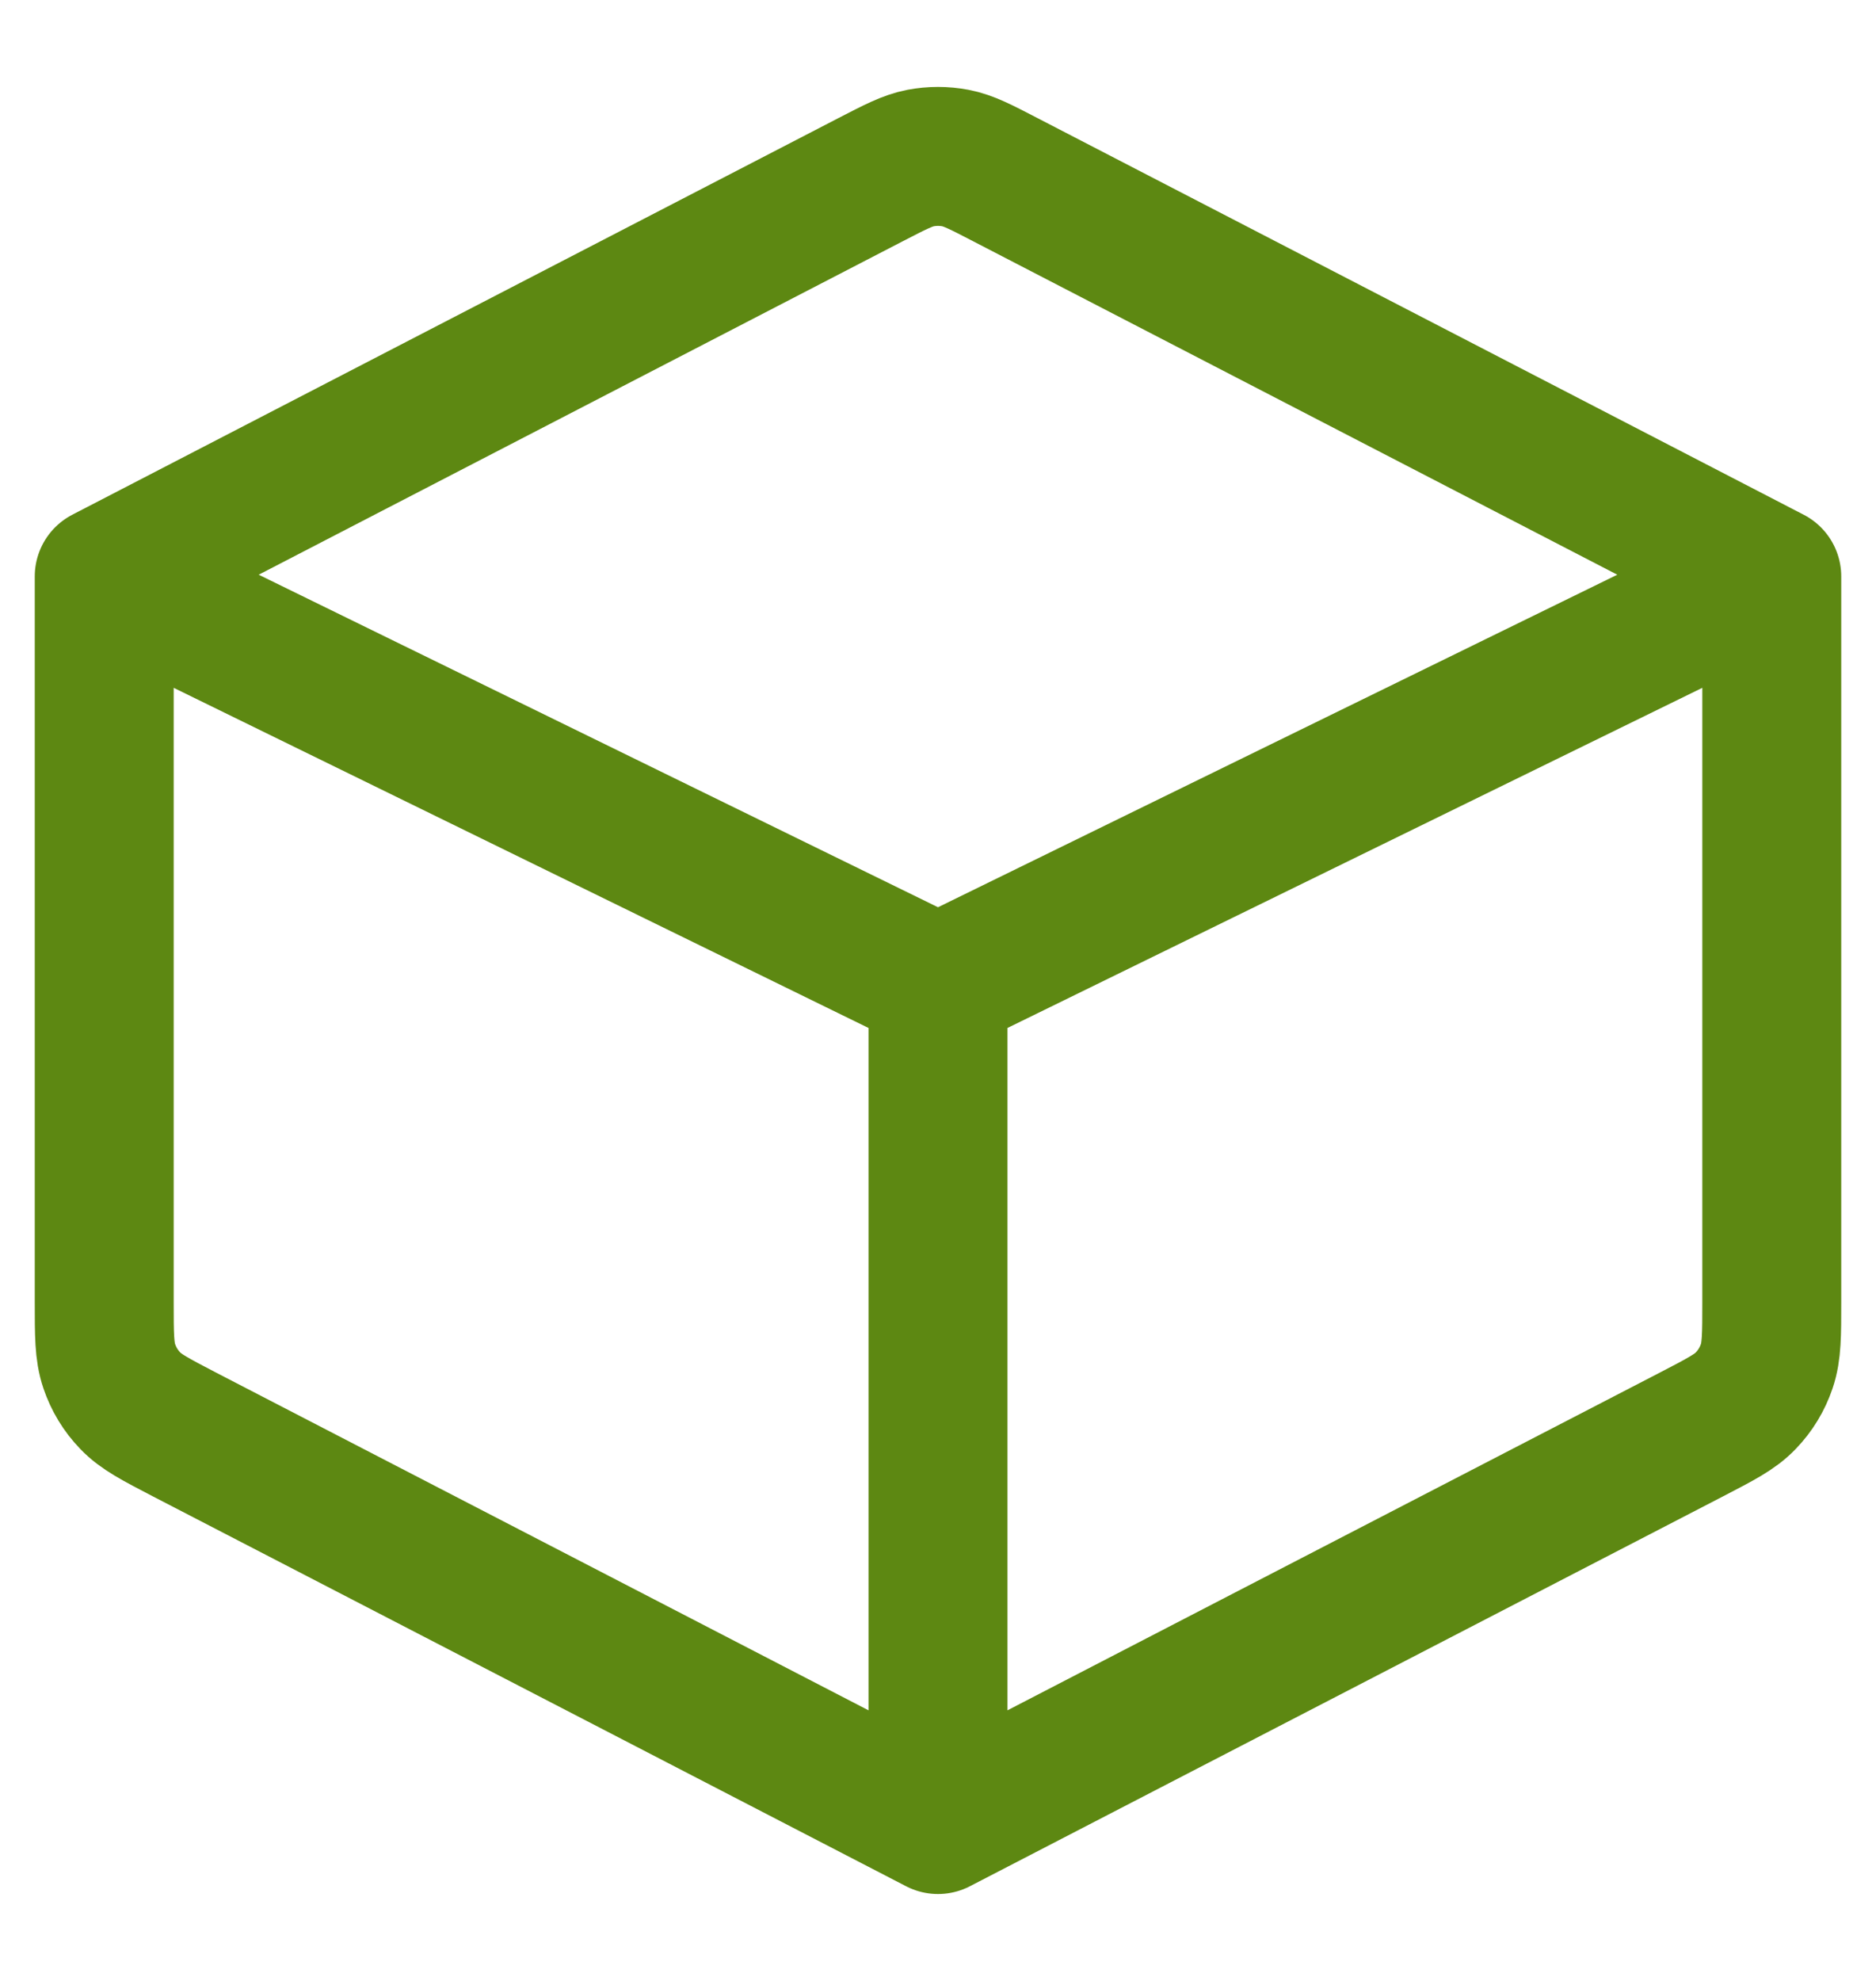
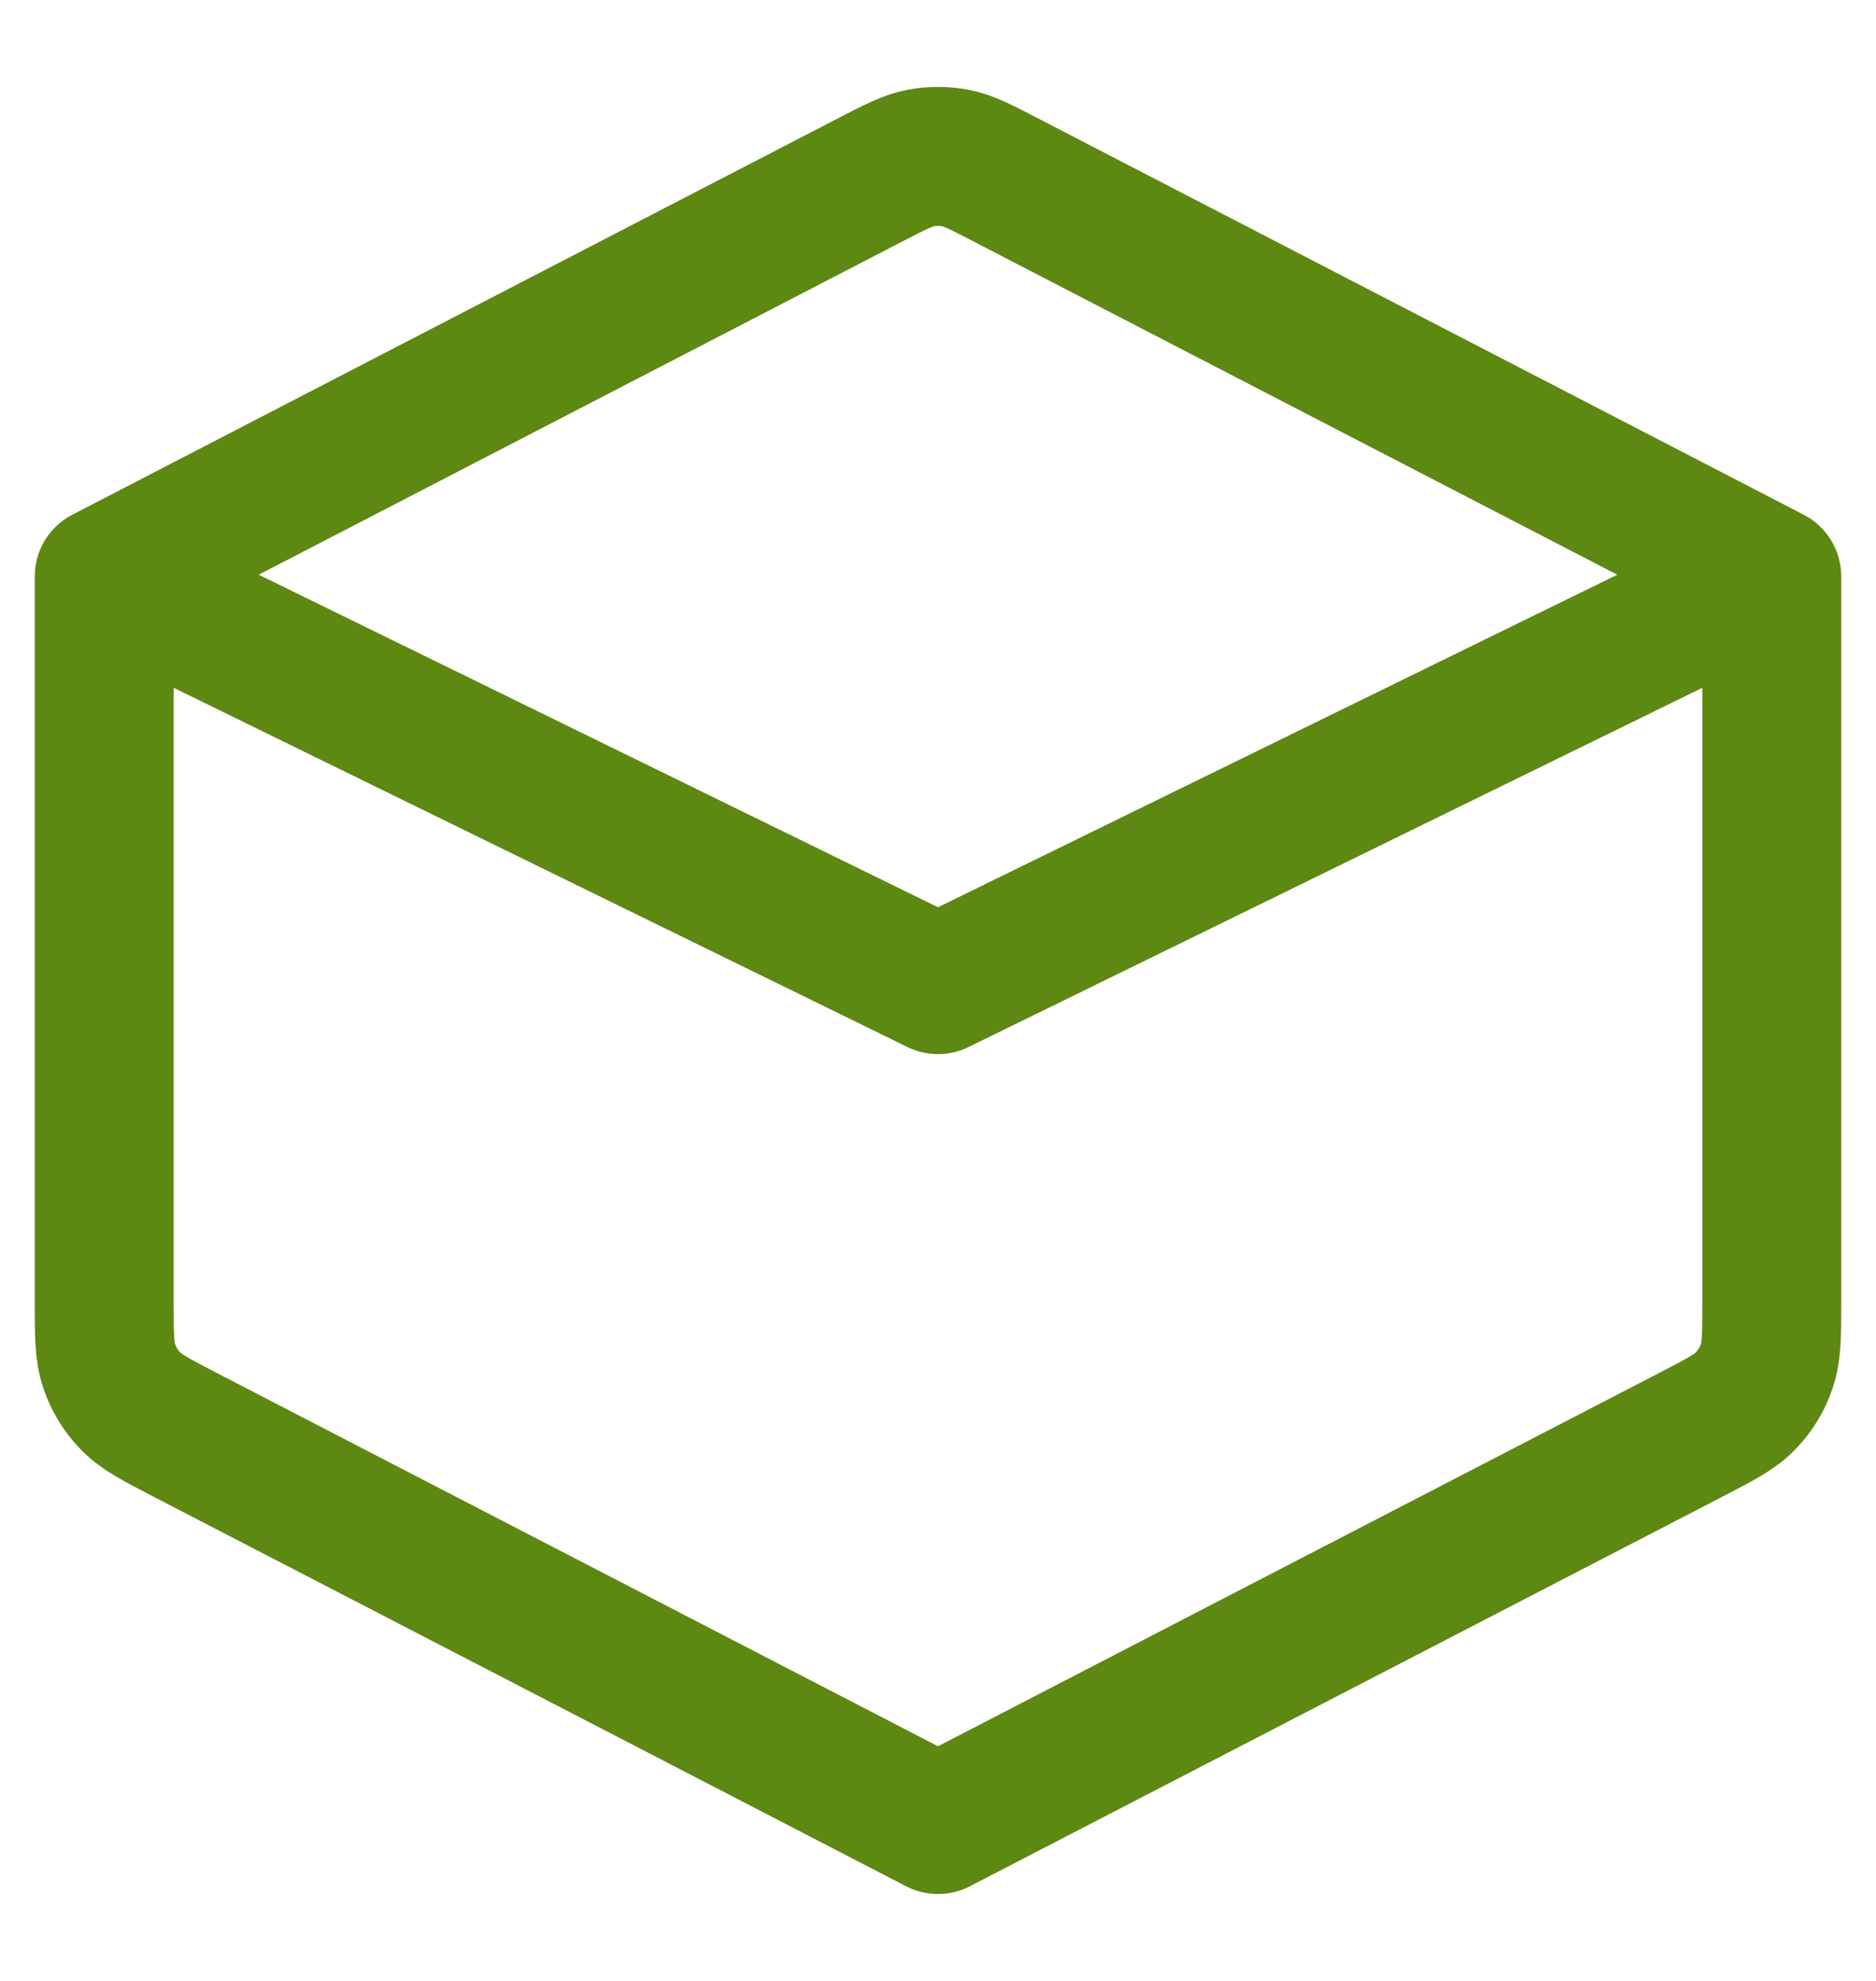
<svg xmlns="http://www.w3.org/2000/svg" width="18" height="19" viewBox="0 0 18 19" fill="none">
-   <path d="M9 17.5L16.227 13.76C16.508 13.614 16.649 13.542 16.751 13.434C16.842 13.34 16.91 13.227 16.952 13.103C17 12.961 17 12.804 17 12.488V5.529M9 17.5L1.772 13.76C1.492 13.614 1.351 13.542 1.249 13.434C1.158 13.34 1.09 13.227 1.048 13.103C1 12.961 1 12.803 1 12.486V5.529M9 17.5V9.444M17 5.529L9 9.444M17 5.529L9.649 1.725C9.412 1.602 9.293 1.54 9.168 1.516C9.057 1.495 8.943 1.495 8.832 1.516C8.708 1.54 8.588 1.602 8.35 1.725L1 5.529M1 5.529L9 9.444" stroke="#5D8812" stroke-width="1.333" stroke-linecap="round" stroke-linejoin="round" />
+   <path d="M9 17.5L16.227 13.76C16.508 13.614 16.649 13.542 16.751 13.434C16.842 13.34 16.91 13.227 16.952 13.103C17 12.961 17 12.804 17 12.488V5.529M9 17.5L1.772 13.76C1.492 13.614 1.351 13.542 1.249 13.434C1.158 13.34 1.09 13.227 1.048 13.103C1 12.961 1 12.803 1 12.486V5.529M9 17.5M17 5.529L9 9.444M17 5.529L9.649 1.725C9.412 1.602 9.293 1.54 9.168 1.516C9.057 1.495 8.943 1.495 8.832 1.516C8.708 1.54 8.588 1.602 8.35 1.725L1 5.529M1 5.529L9 9.444" stroke="#5D8812" stroke-width="1.333" stroke-linecap="round" stroke-linejoin="round" />
</svg>